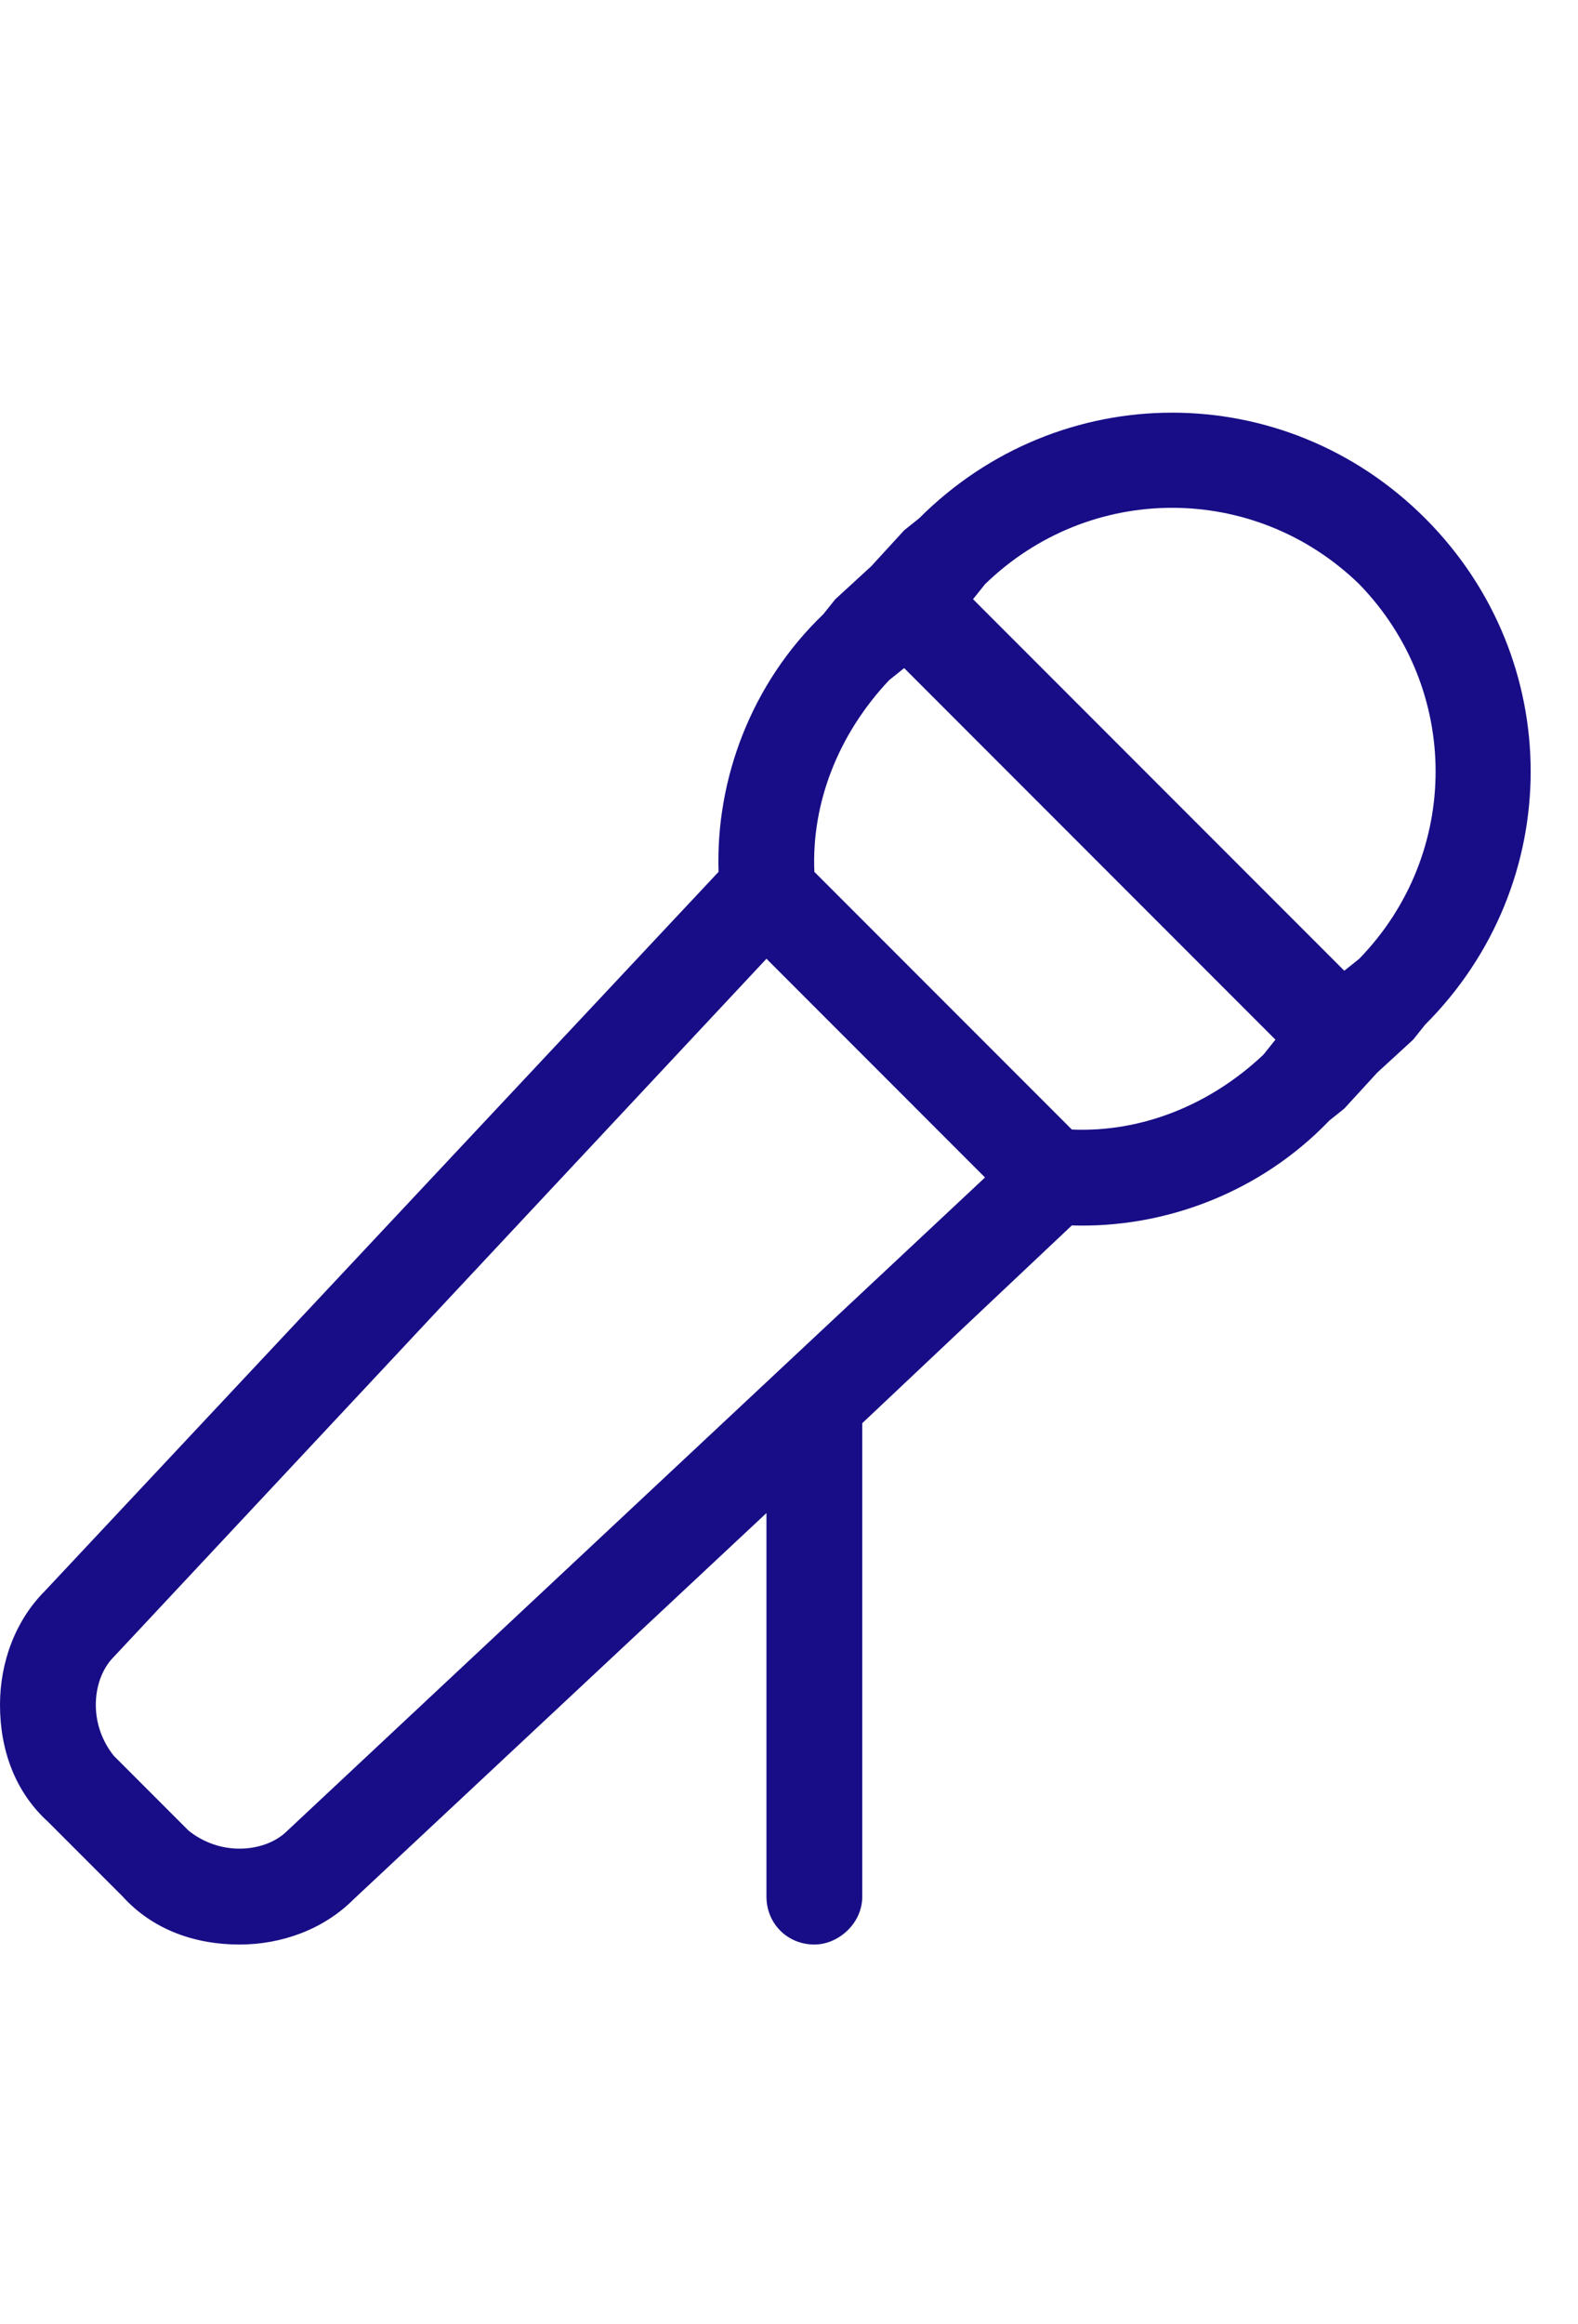
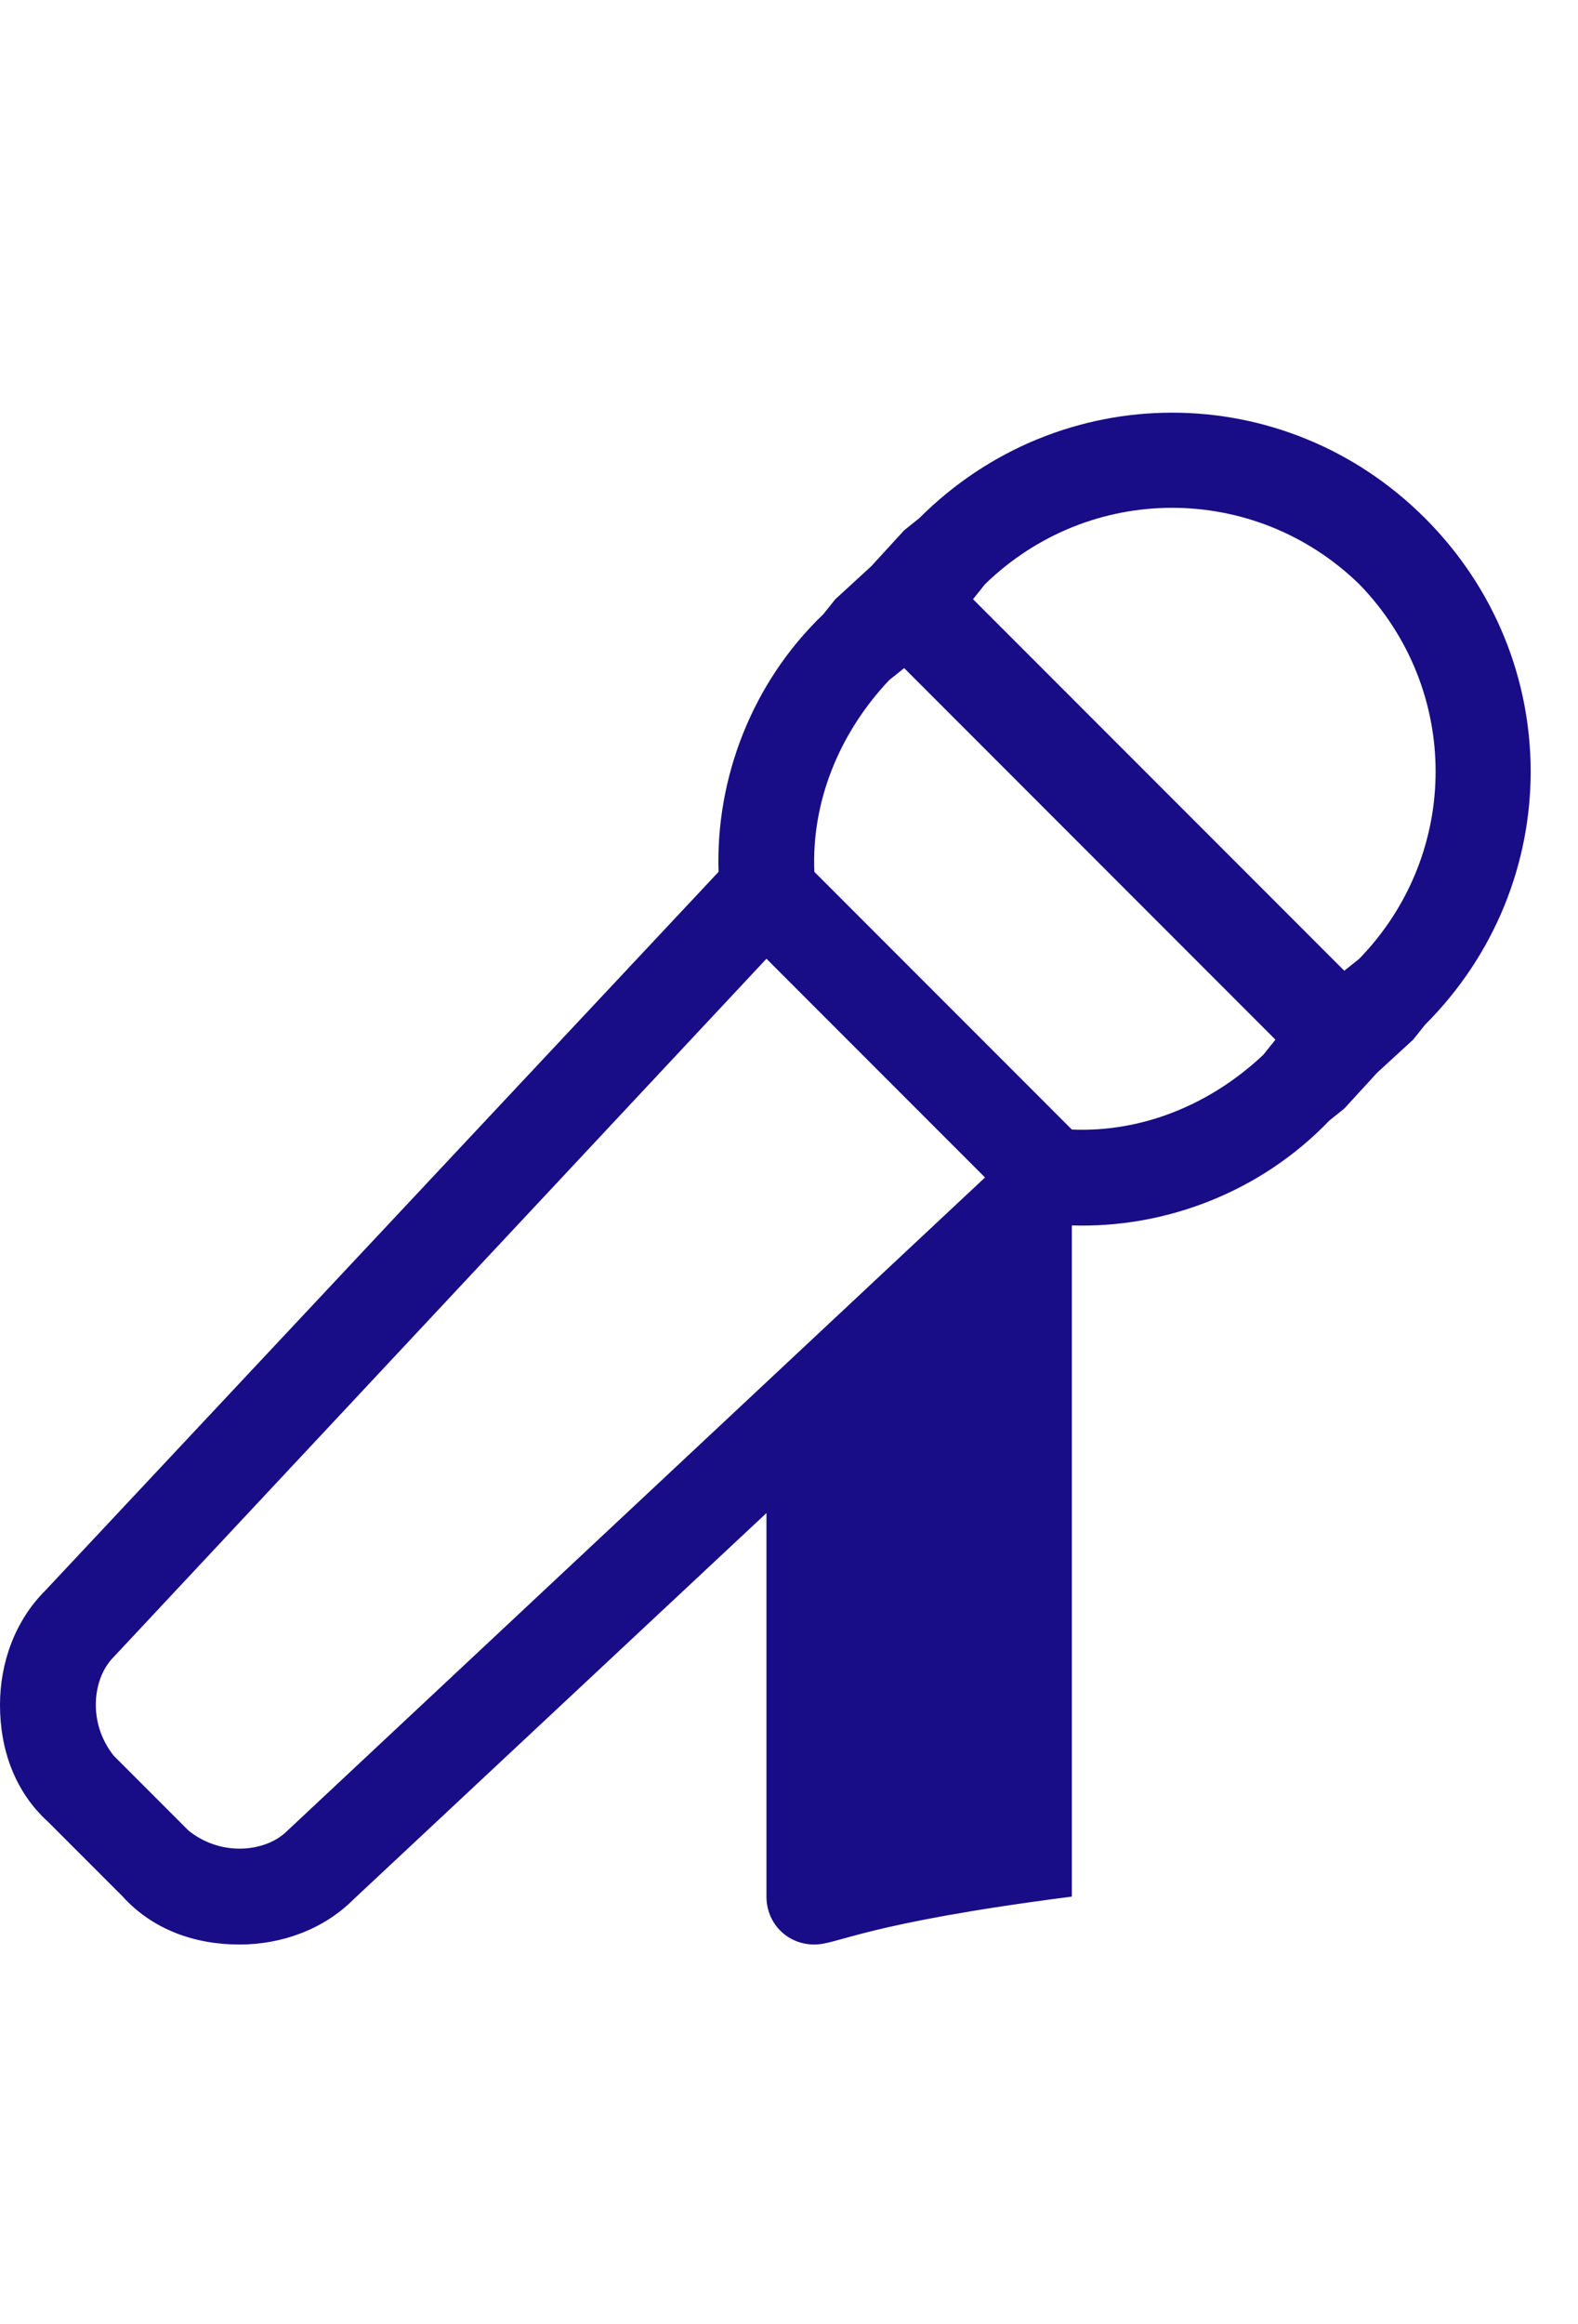
<svg xmlns="http://www.w3.org/2000/svg" width="70" height="103" viewBox="0 0 70 103" fill="none">
-   <path d="M59.633 43.028L60.297 42.497C64.812 37.849 64.812 30.544 60.297 25.895C55.648 21.38 48.344 21.38 43.695 25.895L43.164 26.56L59.633 43.028ZM56.578 46.083L40.109 29.614L39.445 30.145C37.188 32.536 35.992 35.591 36.125 38.645L47.547 50.067C50.602 50.2 53.656 49.005 56.047 46.747L56.578 46.083ZM47.547 54.317L38.25 63.083V84.067C38.25 85.263 37.188 86.192 36.125 86.192C34.93 86.192 34 85.263 34 84.067V67.067L15.672 84.2C14.344 85.528 12.484 86.192 10.625 86.192C8.633 86.192 6.773 85.528 5.445 84.067L2.125 80.747C0.664 79.419 0 77.56 0 75.567C0 73.708 0.664 71.849 1.992 70.52L31.875 38.645C31.742 34.528 33.336 30.278 36.523 27.224L37.055 26.56L38.648 25.099L40.109 23.505L40.773 22.974C47.016 16.731 56.977 16.731 63.219 22.974C69.461 29.216 69.461 39.177 63.219 45.419L62.688 46.083L61.094 47.544L59.633 49.138L58.969 49.669C55.914 52.856 51.664 54.45 47.547 54.317ZM12.75 81.145L43.695 52.192L34 42.497L5.047 73.442C4.516 73.974 4.25 74.77 4.25 75.567C4.25 76.364 4.516 77.161 5.047 77.825L8.367 81.145C9.031 81.677 9.828 81.942 10.625 81.942C11.422 81.942 12.219 81.677 12.75 81.145Z" fill="#180D86" />
+   <path d="M59.633 43.028L60.297 42.497C64.812 37.849 64.812 30.544 60.297 25.895C55.648 21.38 48.344 21.38 43.695 25.895L43.164 26.56L59.633 43.028ZM56.578 46.083L40.109 29.614L39.445 30.145C37.188 32.536 35.992 35.591 36.125 38.645L47.547 50.067C50.602 50.2 53.656 49.005 56.047 46.747L56.578 46.083ZM47.547 54.317V84.067C38.25 85.263 37.188 86.192 36.125 86.192C34.93 86.192 34 85.263 34 84.067V67.067L15.672 84.2C14.344 85.528 12.484 86.192 10.625 86.192C8.633 86.192 6.773 85.528 5.445 84.067L2.125 80.747C0.664 79.419 0 77.56 0 75.567C0 73.708 0.664 71.849 1.992 70.52L31.875 38.645C31.742 34.528 33.336 30.278 36.523 27.224L37.055 26.56L38.648 25.099L40.109 23.505L40.773 22.974C47.016 16.731 56.977 16.731 63.219 22.974C69.461 29.216 69.461 39.177 63.219 45.419L62.688 46.083L61.094 47.544L59.633 49.138L58.969 49.669C55.914 52.856 51.664 54.45 47.547 54.317ZM12.75 81.145L43.695 52.192L34 42.497L5.047 73.442C4.516 73.974 4.25 74.77 4.25 75.567C4.25 76.364 4.516 77.161 5.047 77.825L8.367 81.145C9.031 81.677 9.828 81.942 10.625 81.942C11.422 81.942 12.219 81.677 12.75 81.145Z" fill="#180D86" />
</svg>